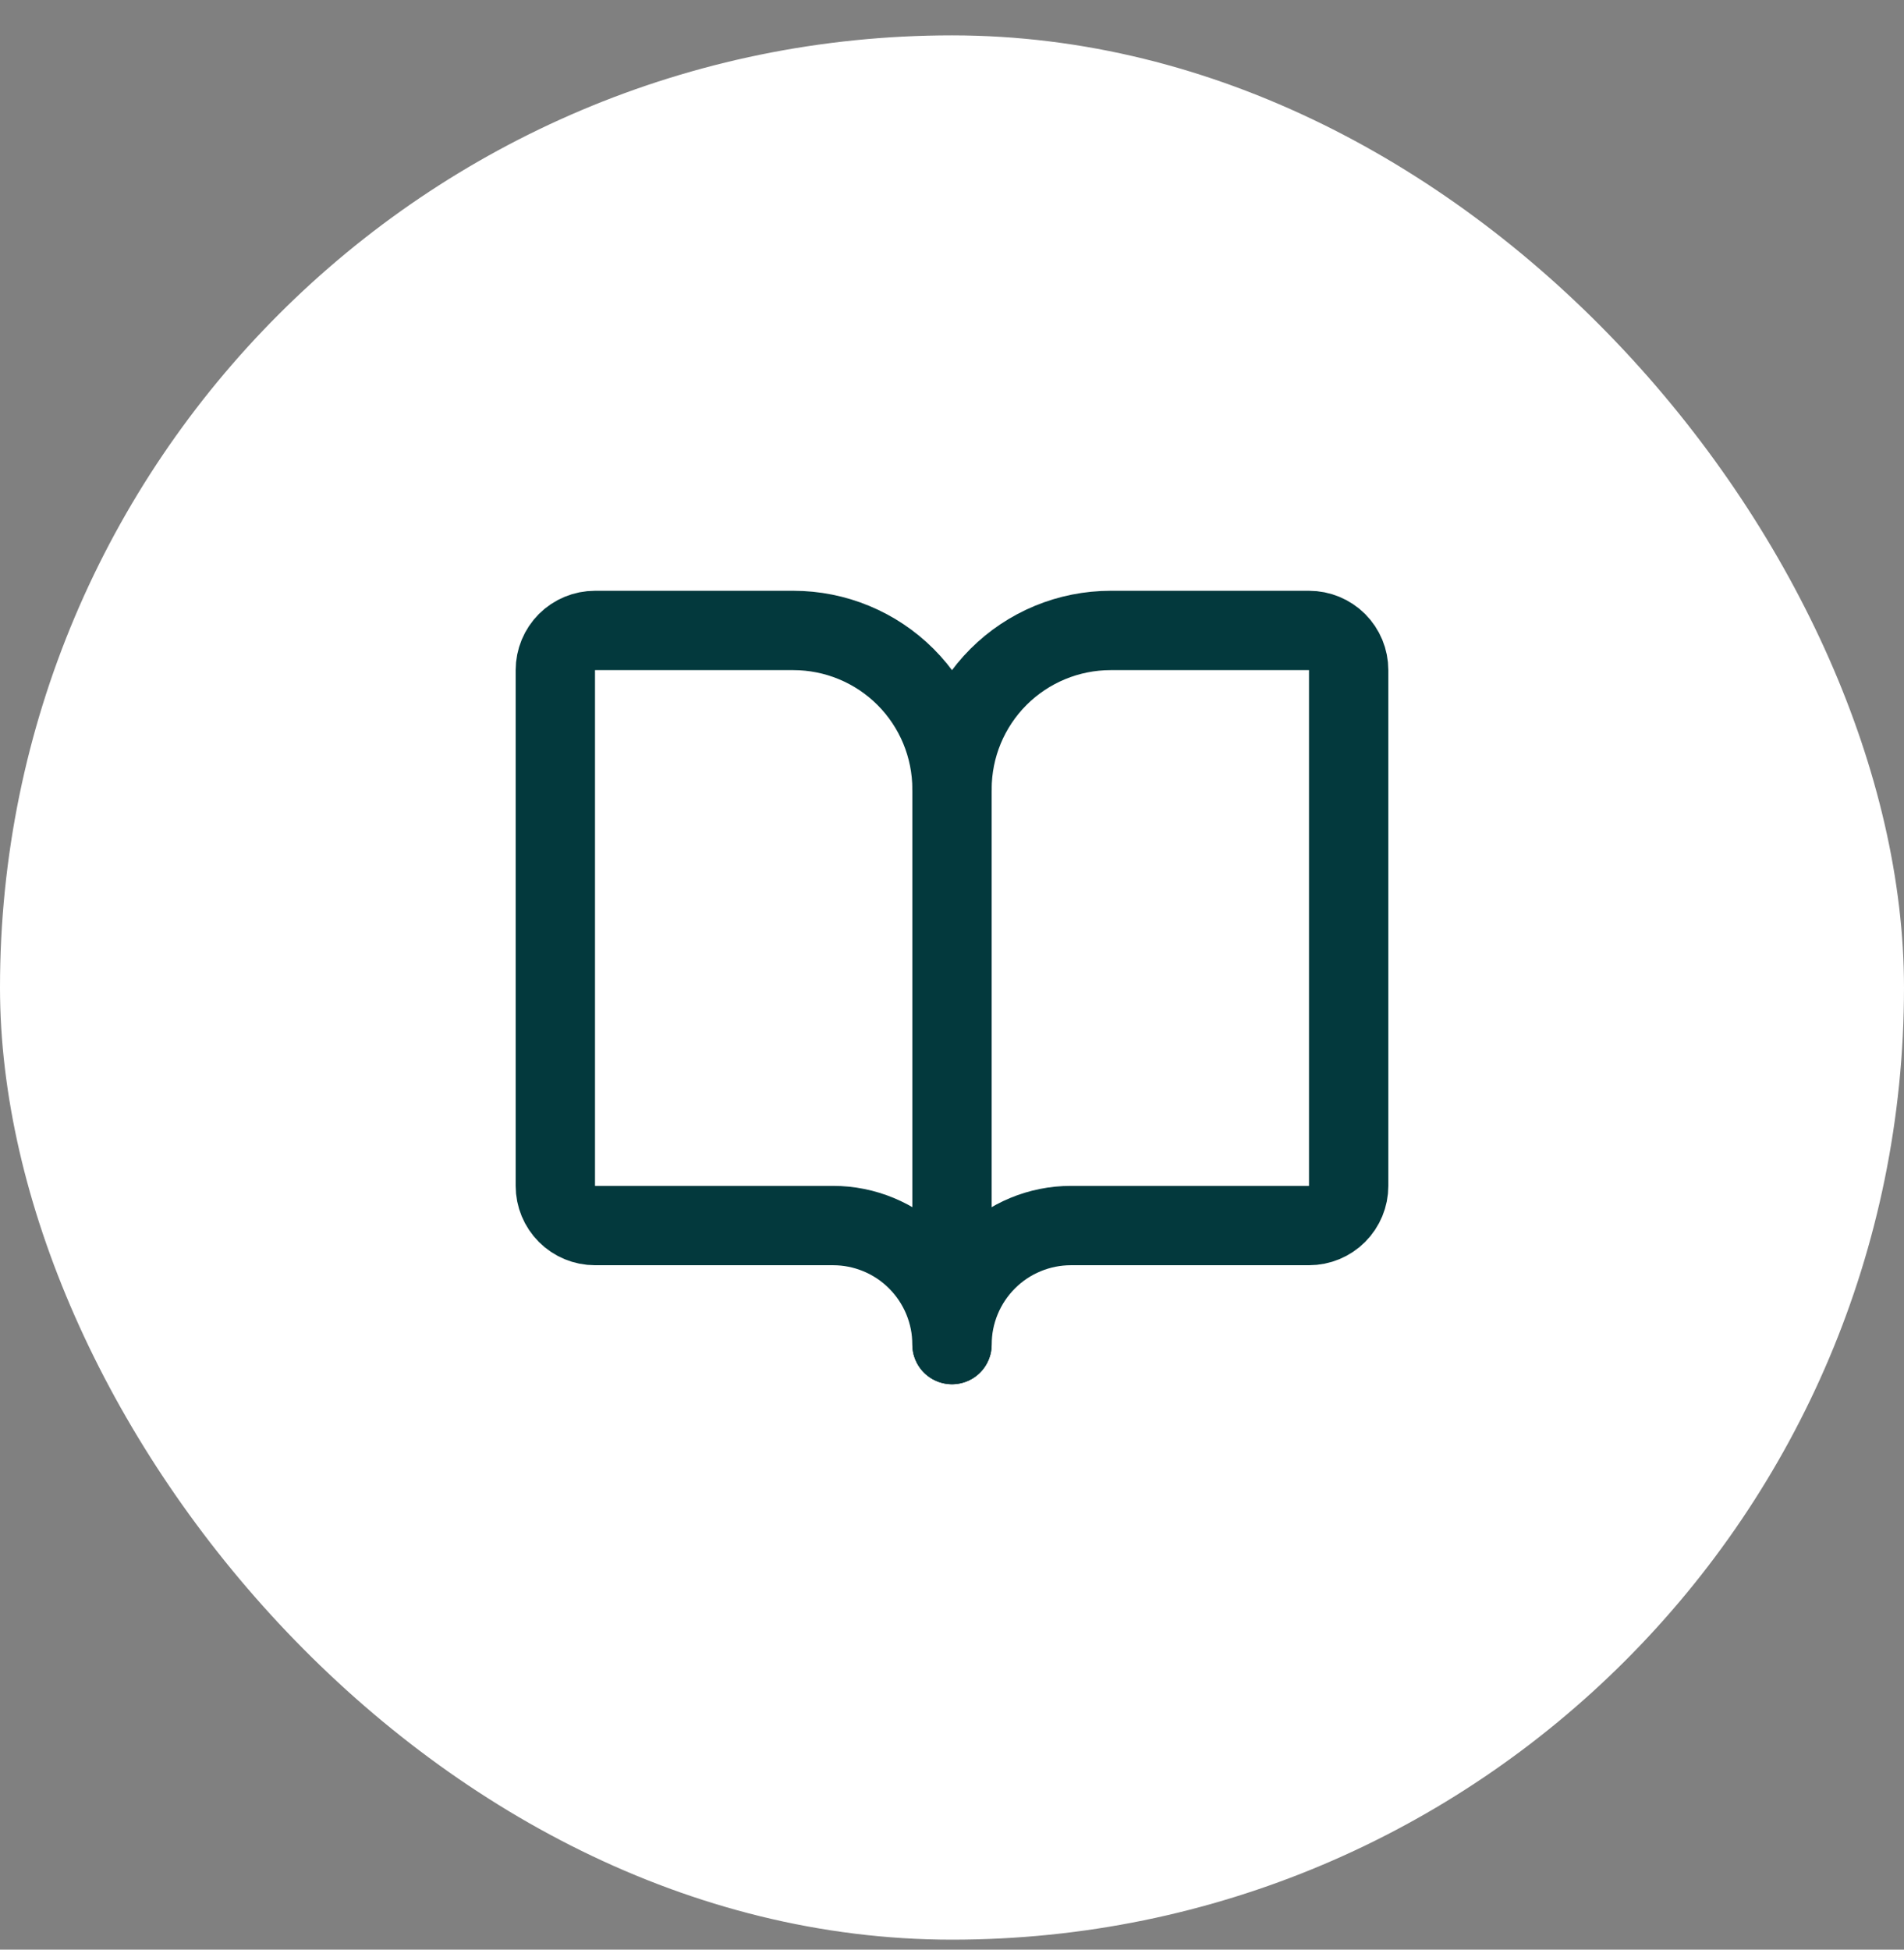
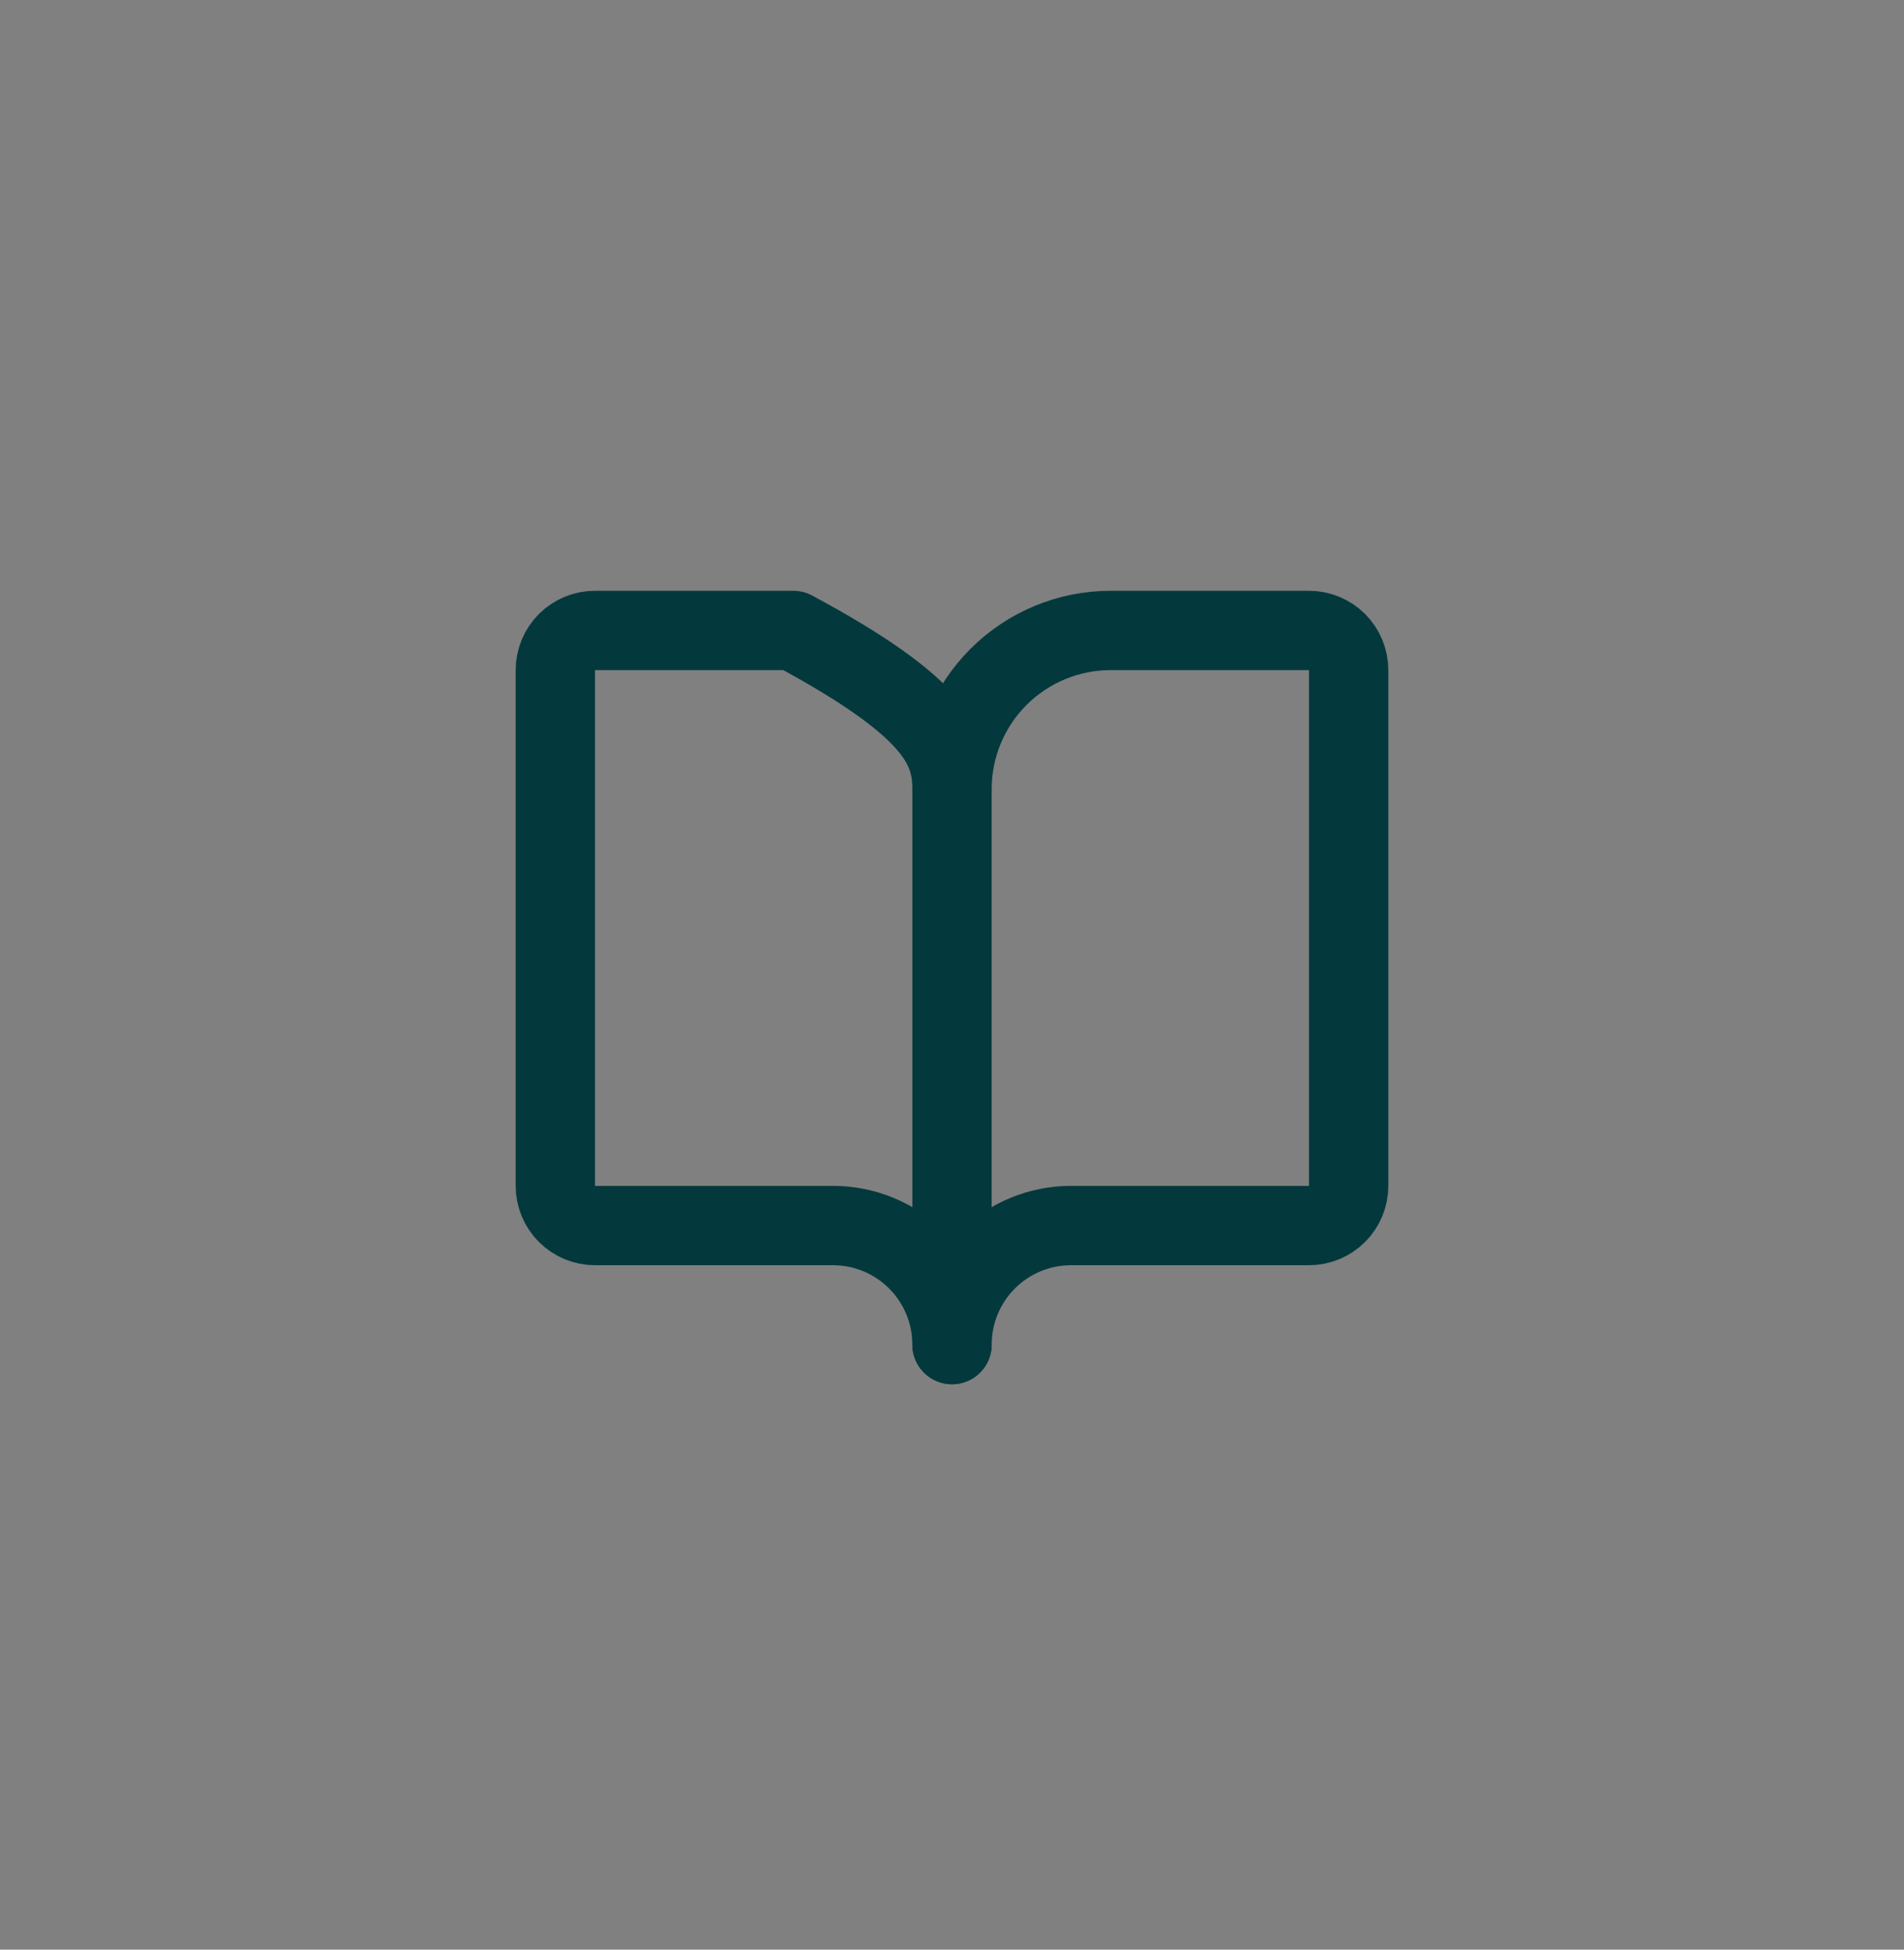
<svg xmlns="http://www.w3.org/2000/svg" width="42" height="43" viewBox="0 0 42 43" fill="none">
  <rect x="0" y="0" width="42" height="43" fill="#808080" stroke="none" />
-   <rect y="0.78" width="42" height="42" rx="21" fill="white" />
  <path d="M21 17.405V29.655" stroke="#03393D" stroke-width="1.75" stroke-linecap="round" stroke-linejoin="round" />
-   <path d="M13.125 27.03C12.893 27.03 12.67 26.938 12.506 26.773C12.342 26.609 12.25 26.387 12.25 26.155V14.78C12.25 14.548 12.342 14.325 12.506 14.161C12.67 13.997 12.893 13.905 13.125 13.905H17.5C18.428 13.905 19.319 14.274 19.975 14.93C20.631 15.586 21 16.477 21 17.405C21 16.477 21.369 15.586 22.025 14.93C22.681 14.274 23.572 13.905 24.5 13.905H28.875C29.107 13.905 29.33 13.997 29.494 14.161C29.658 14.325 29.75 14.548 29.75 14.78V26.155C29.75 26.387 29.658 26.609 29.494 26.773C29.33 26.938 29.107 27.03 28.875 27.03H23.625C22.929 27.03 22.261 27.306 21.769 27.799C21.277 28.291 21 28.959 21 29.655C21 28.959 20.723 28.291 20.231 27.799C19.739 27.306 19.071 27.03 18.375 27.03H13.125Z" stroke="#03393D" stroke-width="1.75" stroke-linecap="round" stroke-linejoin="round" />
+   <path d="M13.125 27.03C12.893 27.03 12.67 26.938 12.506 26.773C12.342 26.609 12.25 26.387 12.25 26.155V14.78C12.25 14.548 12.342 14.325 12.506 14.161C12.67 13.997 12.893 13.905 13.125 13.905H17.5C20.631 15.586 21 16.477 21 17.405C21 16.477 21.369 15.586 22.025 14.93C22.681 14.274 23.572 13.905 24.5 13.905H28.875C29.107 13.905 29.33 13.997 29.494 14.161C29.658 14.325 29.75 14.548 29.75 14.78V26.155C29.75 26.387 29.658 26.609 29.494 26.773C29.33 26.938 29.107 27.03 28.875 27.03H23.625C22.929 27.03 22.261 27.306 21.769 27.799C21.277 28.291 21 28.959 21 29.655C21 28.959 20.723 28.291 20.231 27.799C19.739 27.306 19.071 27.03 18.375 27.03H13.125Z" stroke="#03393D" stroke-width="1.75" stroke-linecap="round" stroke-linejoin="round" />
</svg>